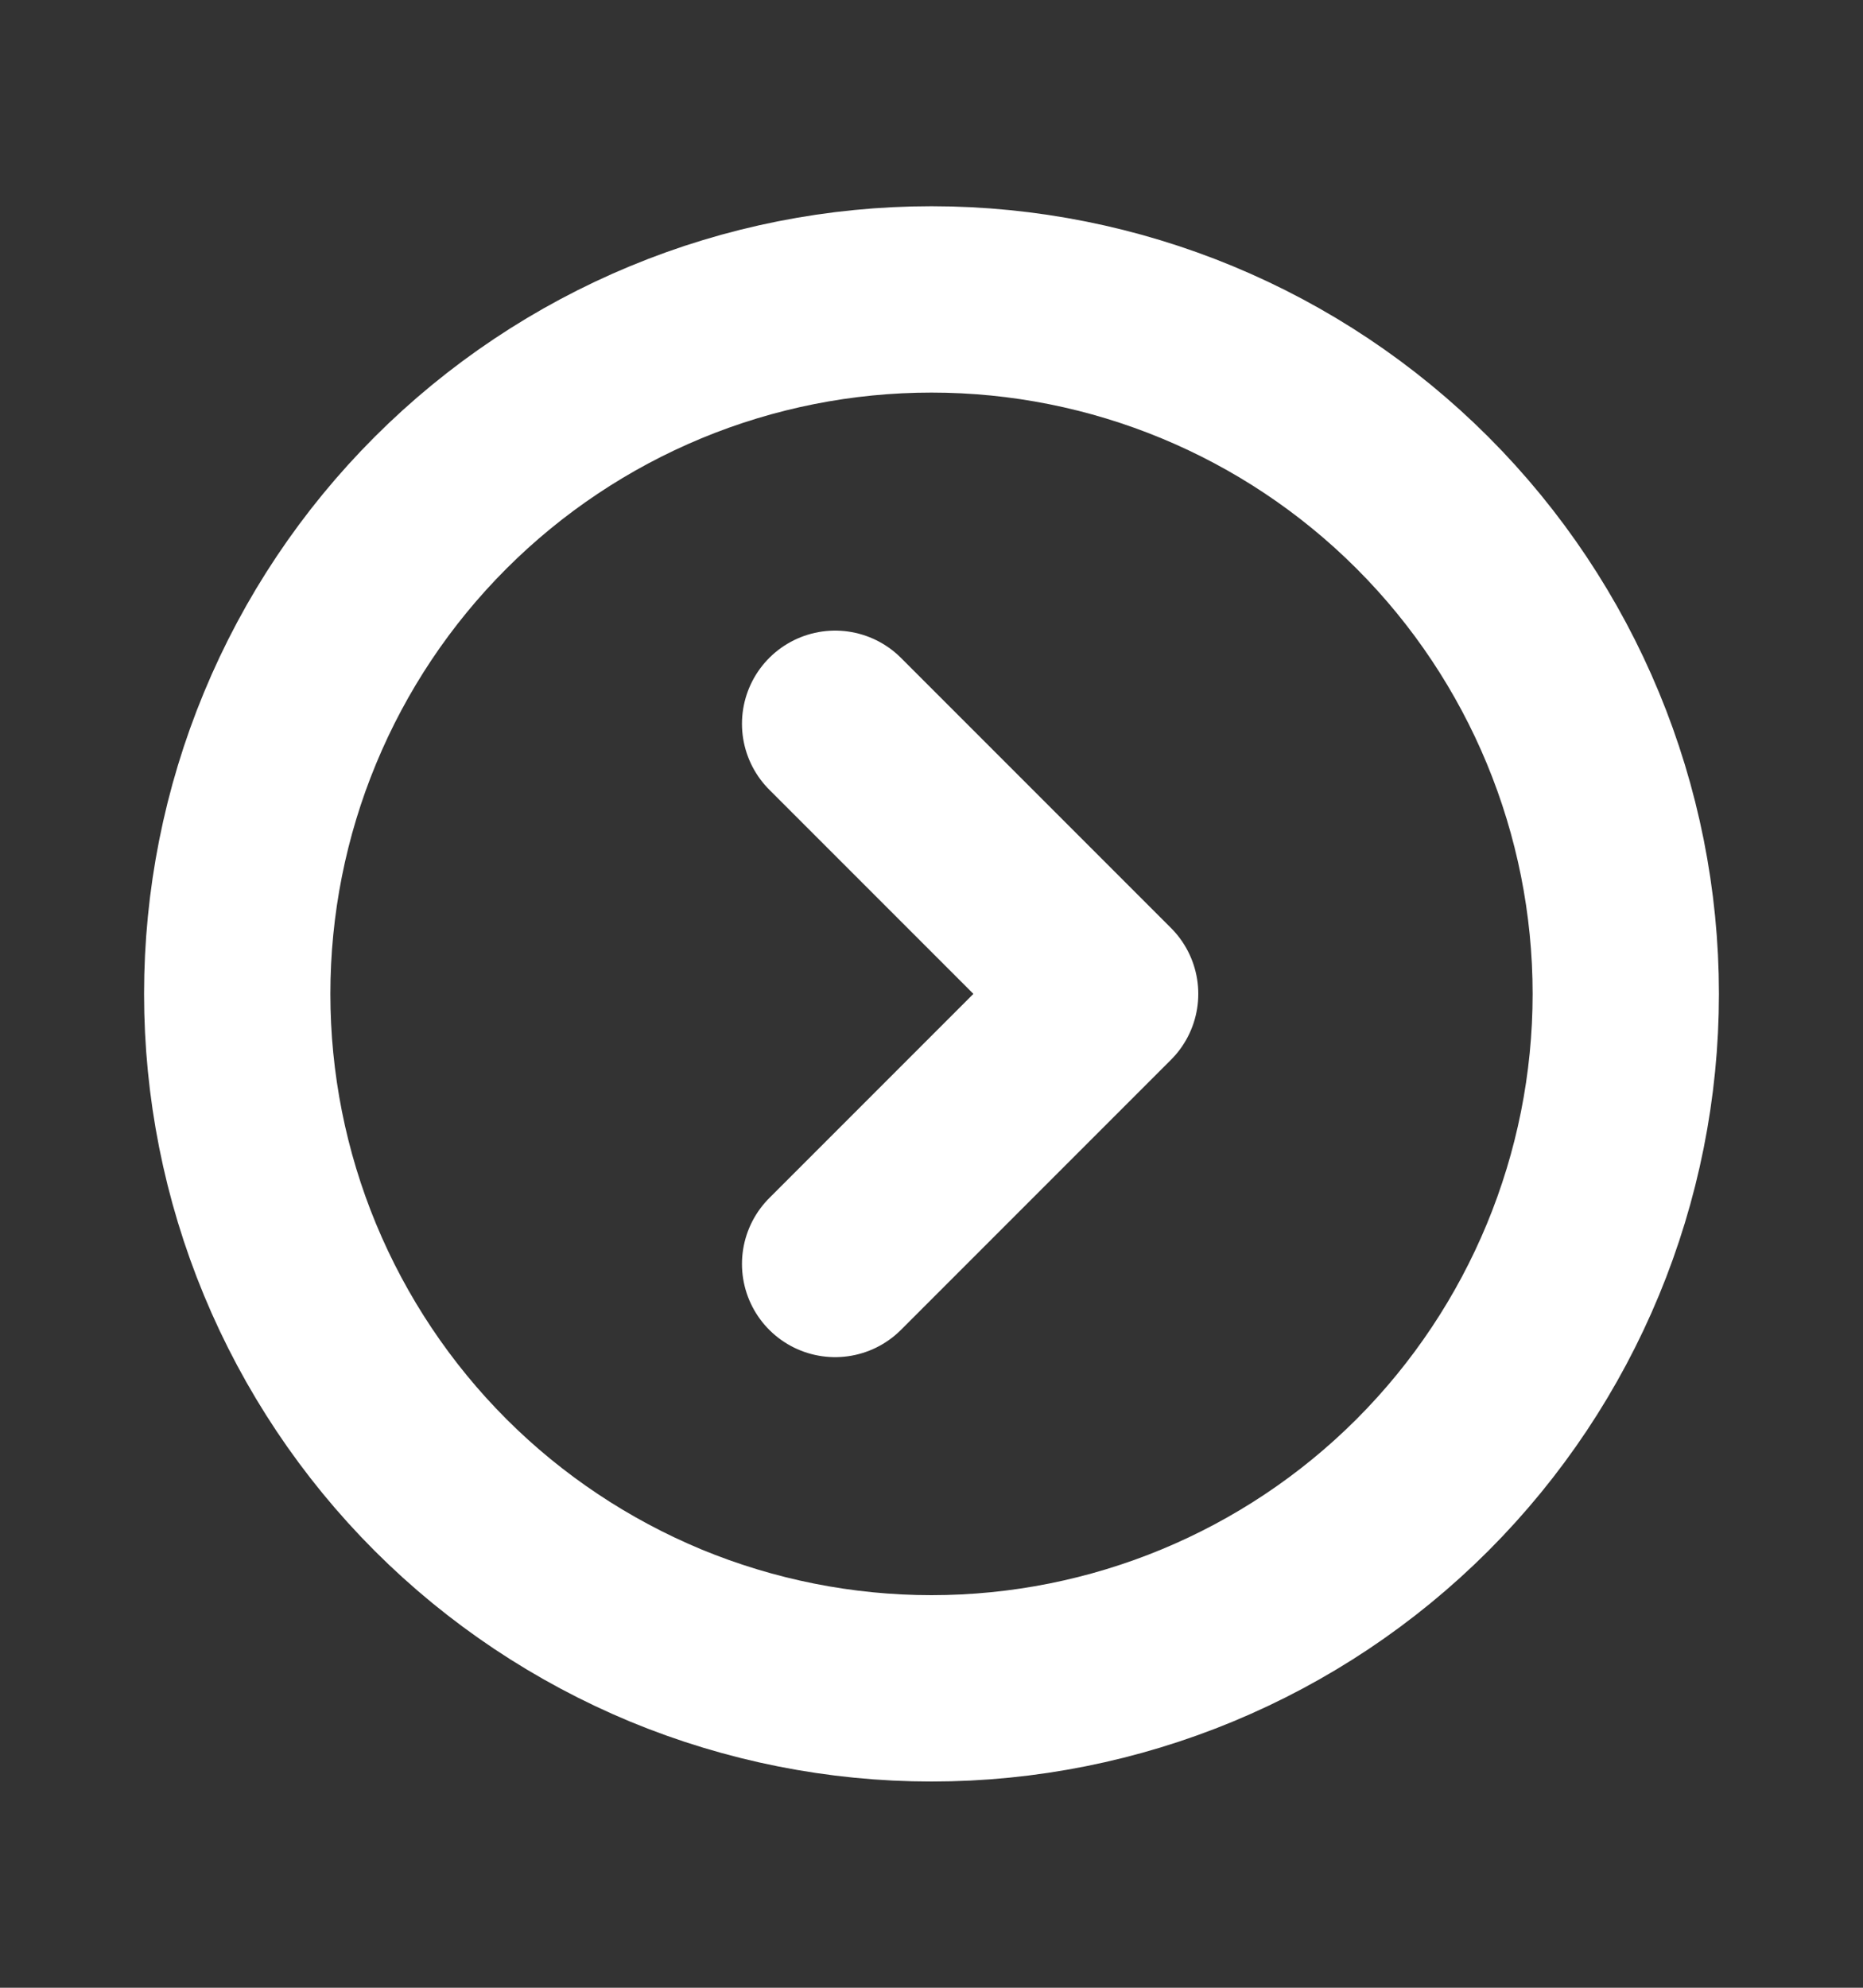
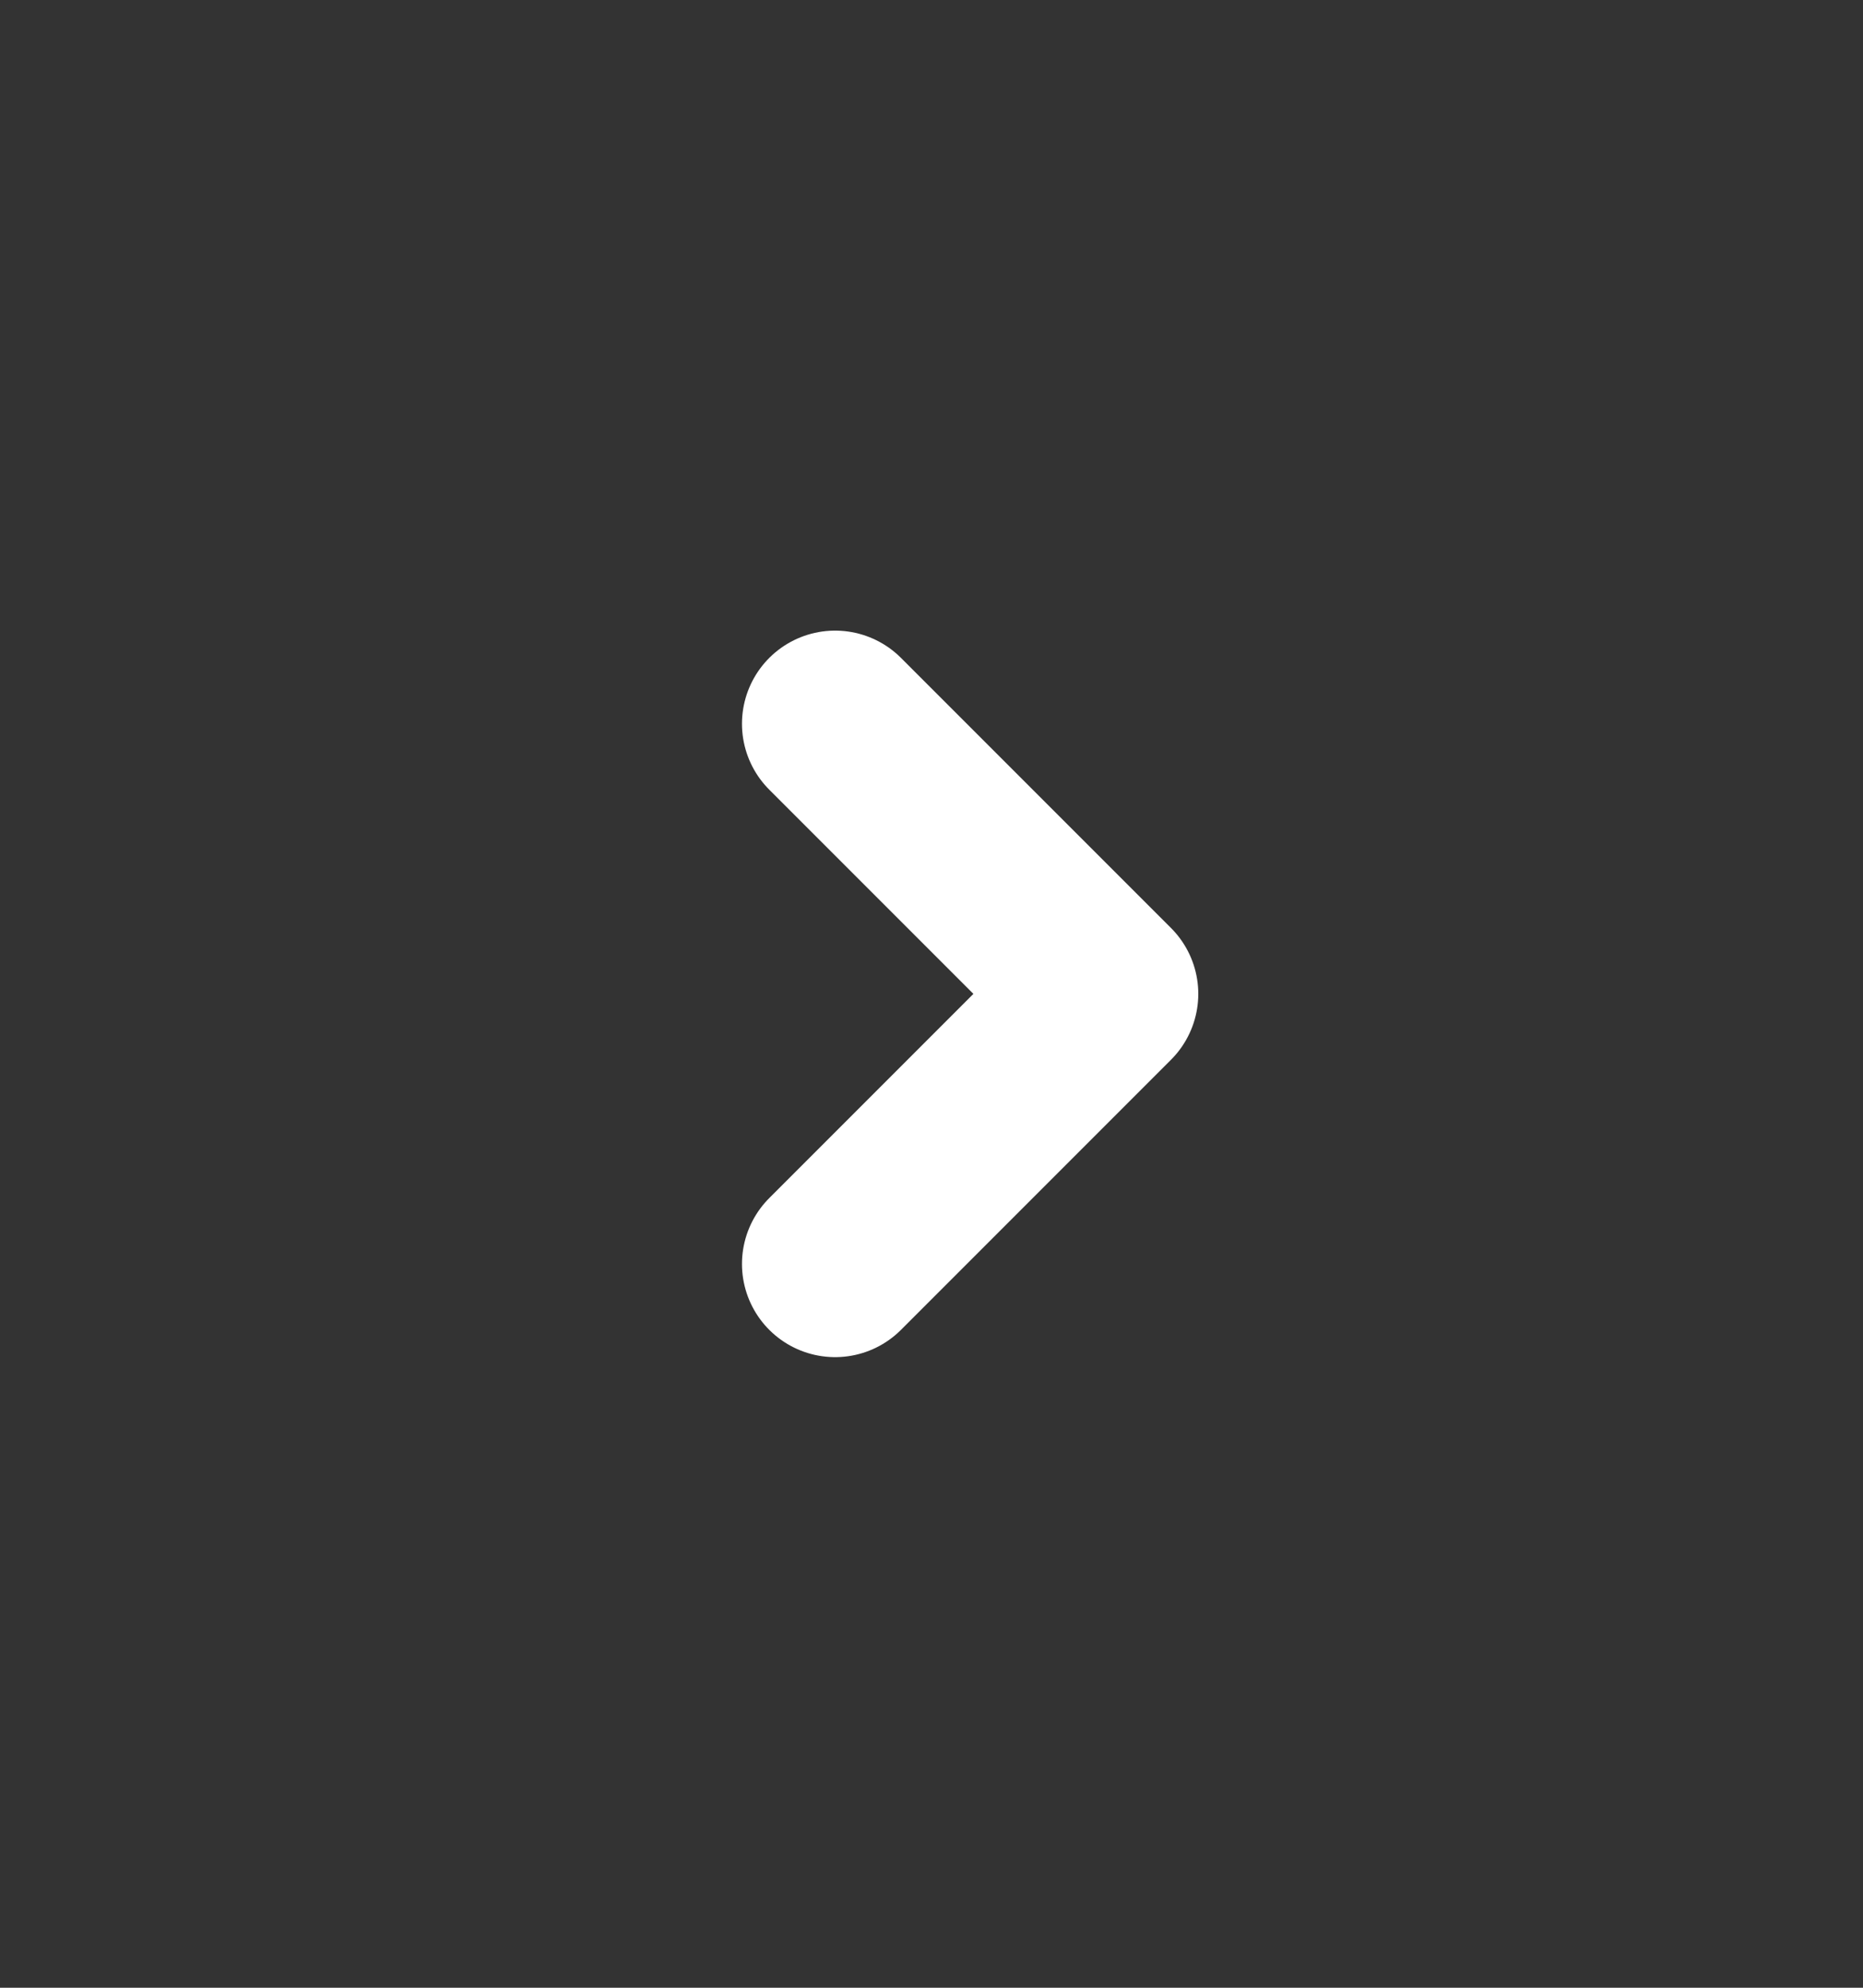
<svg xmlns="http://www.w3.org/2000/svg" width="15" height="16" viewBox="0 0 15 16" fill="none">
  <rect x="0" y="0" width="15" height="16" fill="#333333" stroke="none" />
  <path d="M6.724 5.826L8.898 8L6.724 10.174" stroke="white" stroke-width="1.5" stroke-linecap="round" stroke-linejoin="round" />
-   <path d="M7.5 13.59C6.766 13.59 6.039 13.445 5.361 13.165C4.683 12.883 4.066 12.472 3.547 11.953C3.028 11.434 2.616 10.817 2.335 10.139C2.054 9.461 1.91 8.734 1.91 8C1.91 7.266 2.054 6.539 2.335 5.861C2.616 5.182 3.028 4.566 3.547 4.047C4.066 3.528 4.683 3.116 5.361 2.835C6.039 2.554 6.766 2.41 7.5 2.41C8.983 2.41 10.405 2.999 11.453 4.047C12.501 5.095 13.09 6.517 13.09 8C13.09 9.482 12.501 10.904 11.453 11.953C10.405 13.001 8.983 13.59 7.5 13.59Z" stroke="white" stroke-width="1.5" stroke-linecap="round" stroke-linejoin="round" />
</svg>